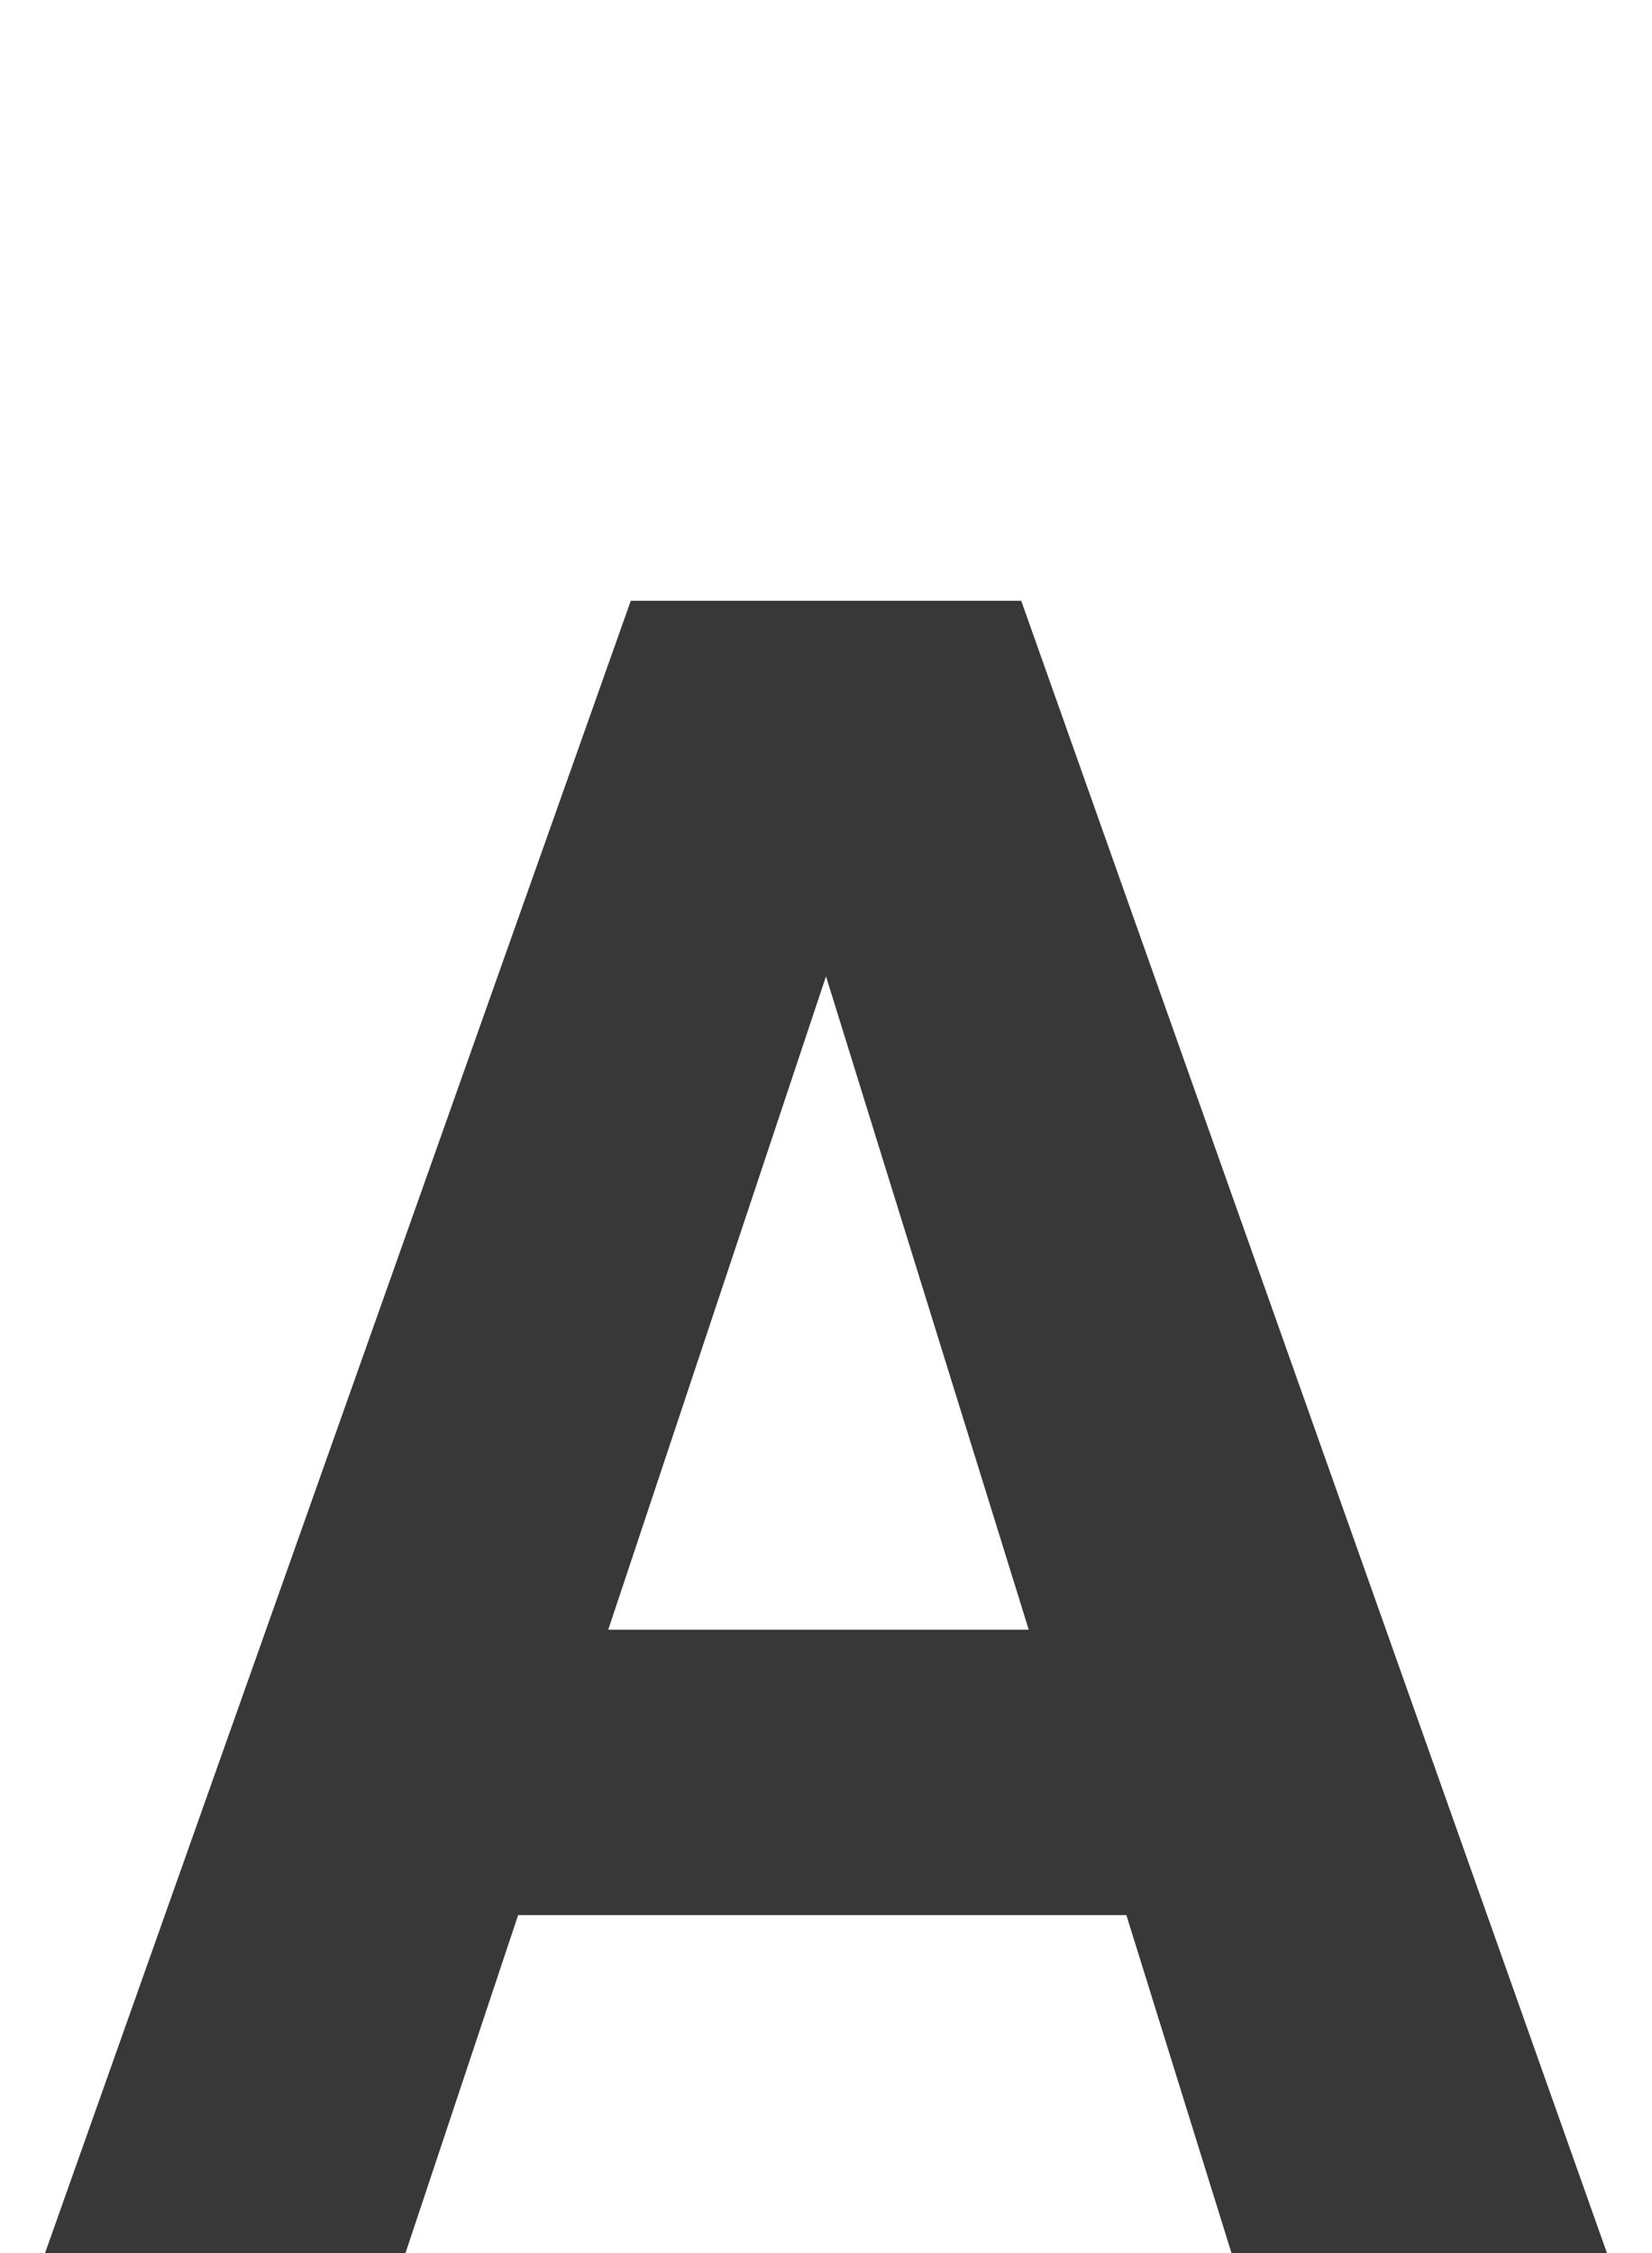
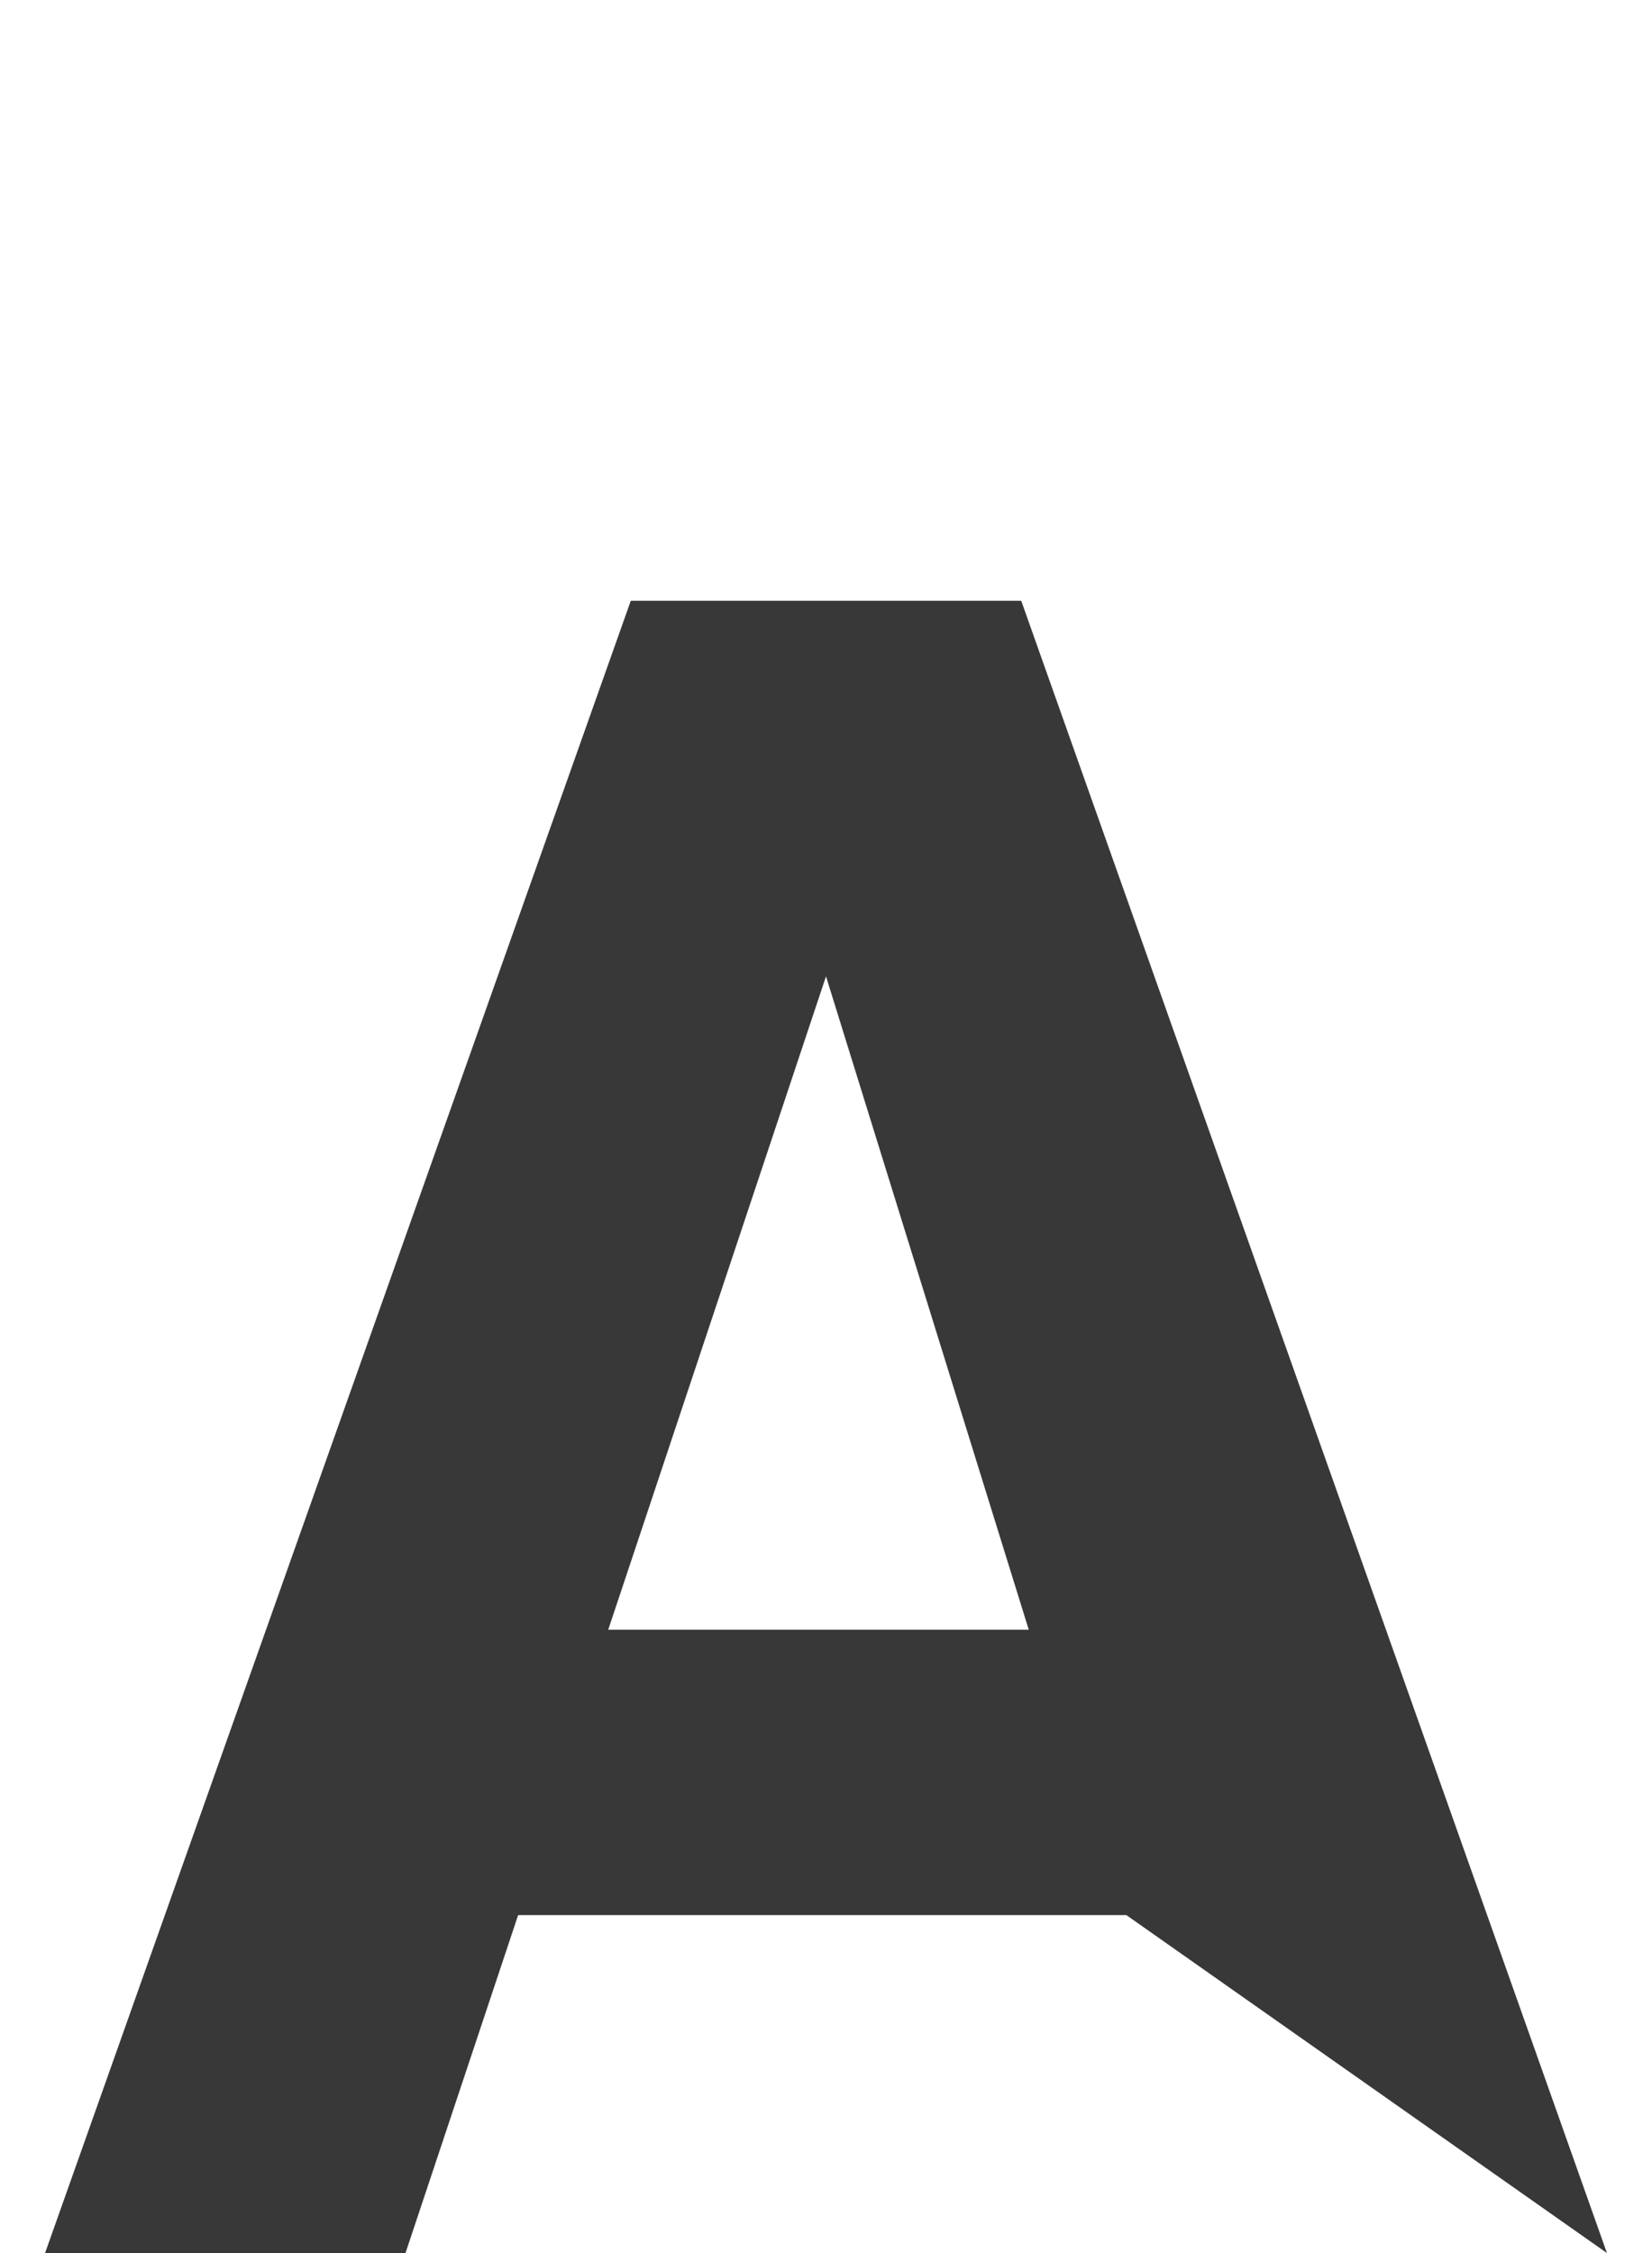
<svg xmlns="http://www.w3.org/2000/svg" version="1.1" id="Layer_1" x="0px" y="0px" width="22px" height="30px" viewBox="0 -4 22 30" style="enable-background:new 0 -4 22 30;" xml:space="preserve">
  <style type="text/css">
	.st0{fill:#383838;}
</style>
  <g>
-     <path class="st0" d="M8.4,4h5.2l7.8,22h-5L15,21.5H6.9L5.4,26H0.6L8.4,4z M8.1,17.7h5.6L11,9L8.1,17.7z" />
+     <path class="st0" d="M8.4,4h5.2l7.8,22L15,21.5H6.9L5.4,26H0.6L8.4,4z M8.1,17.7h5.6L11,9L8.1,17.7z" />
  </g>
</svg>